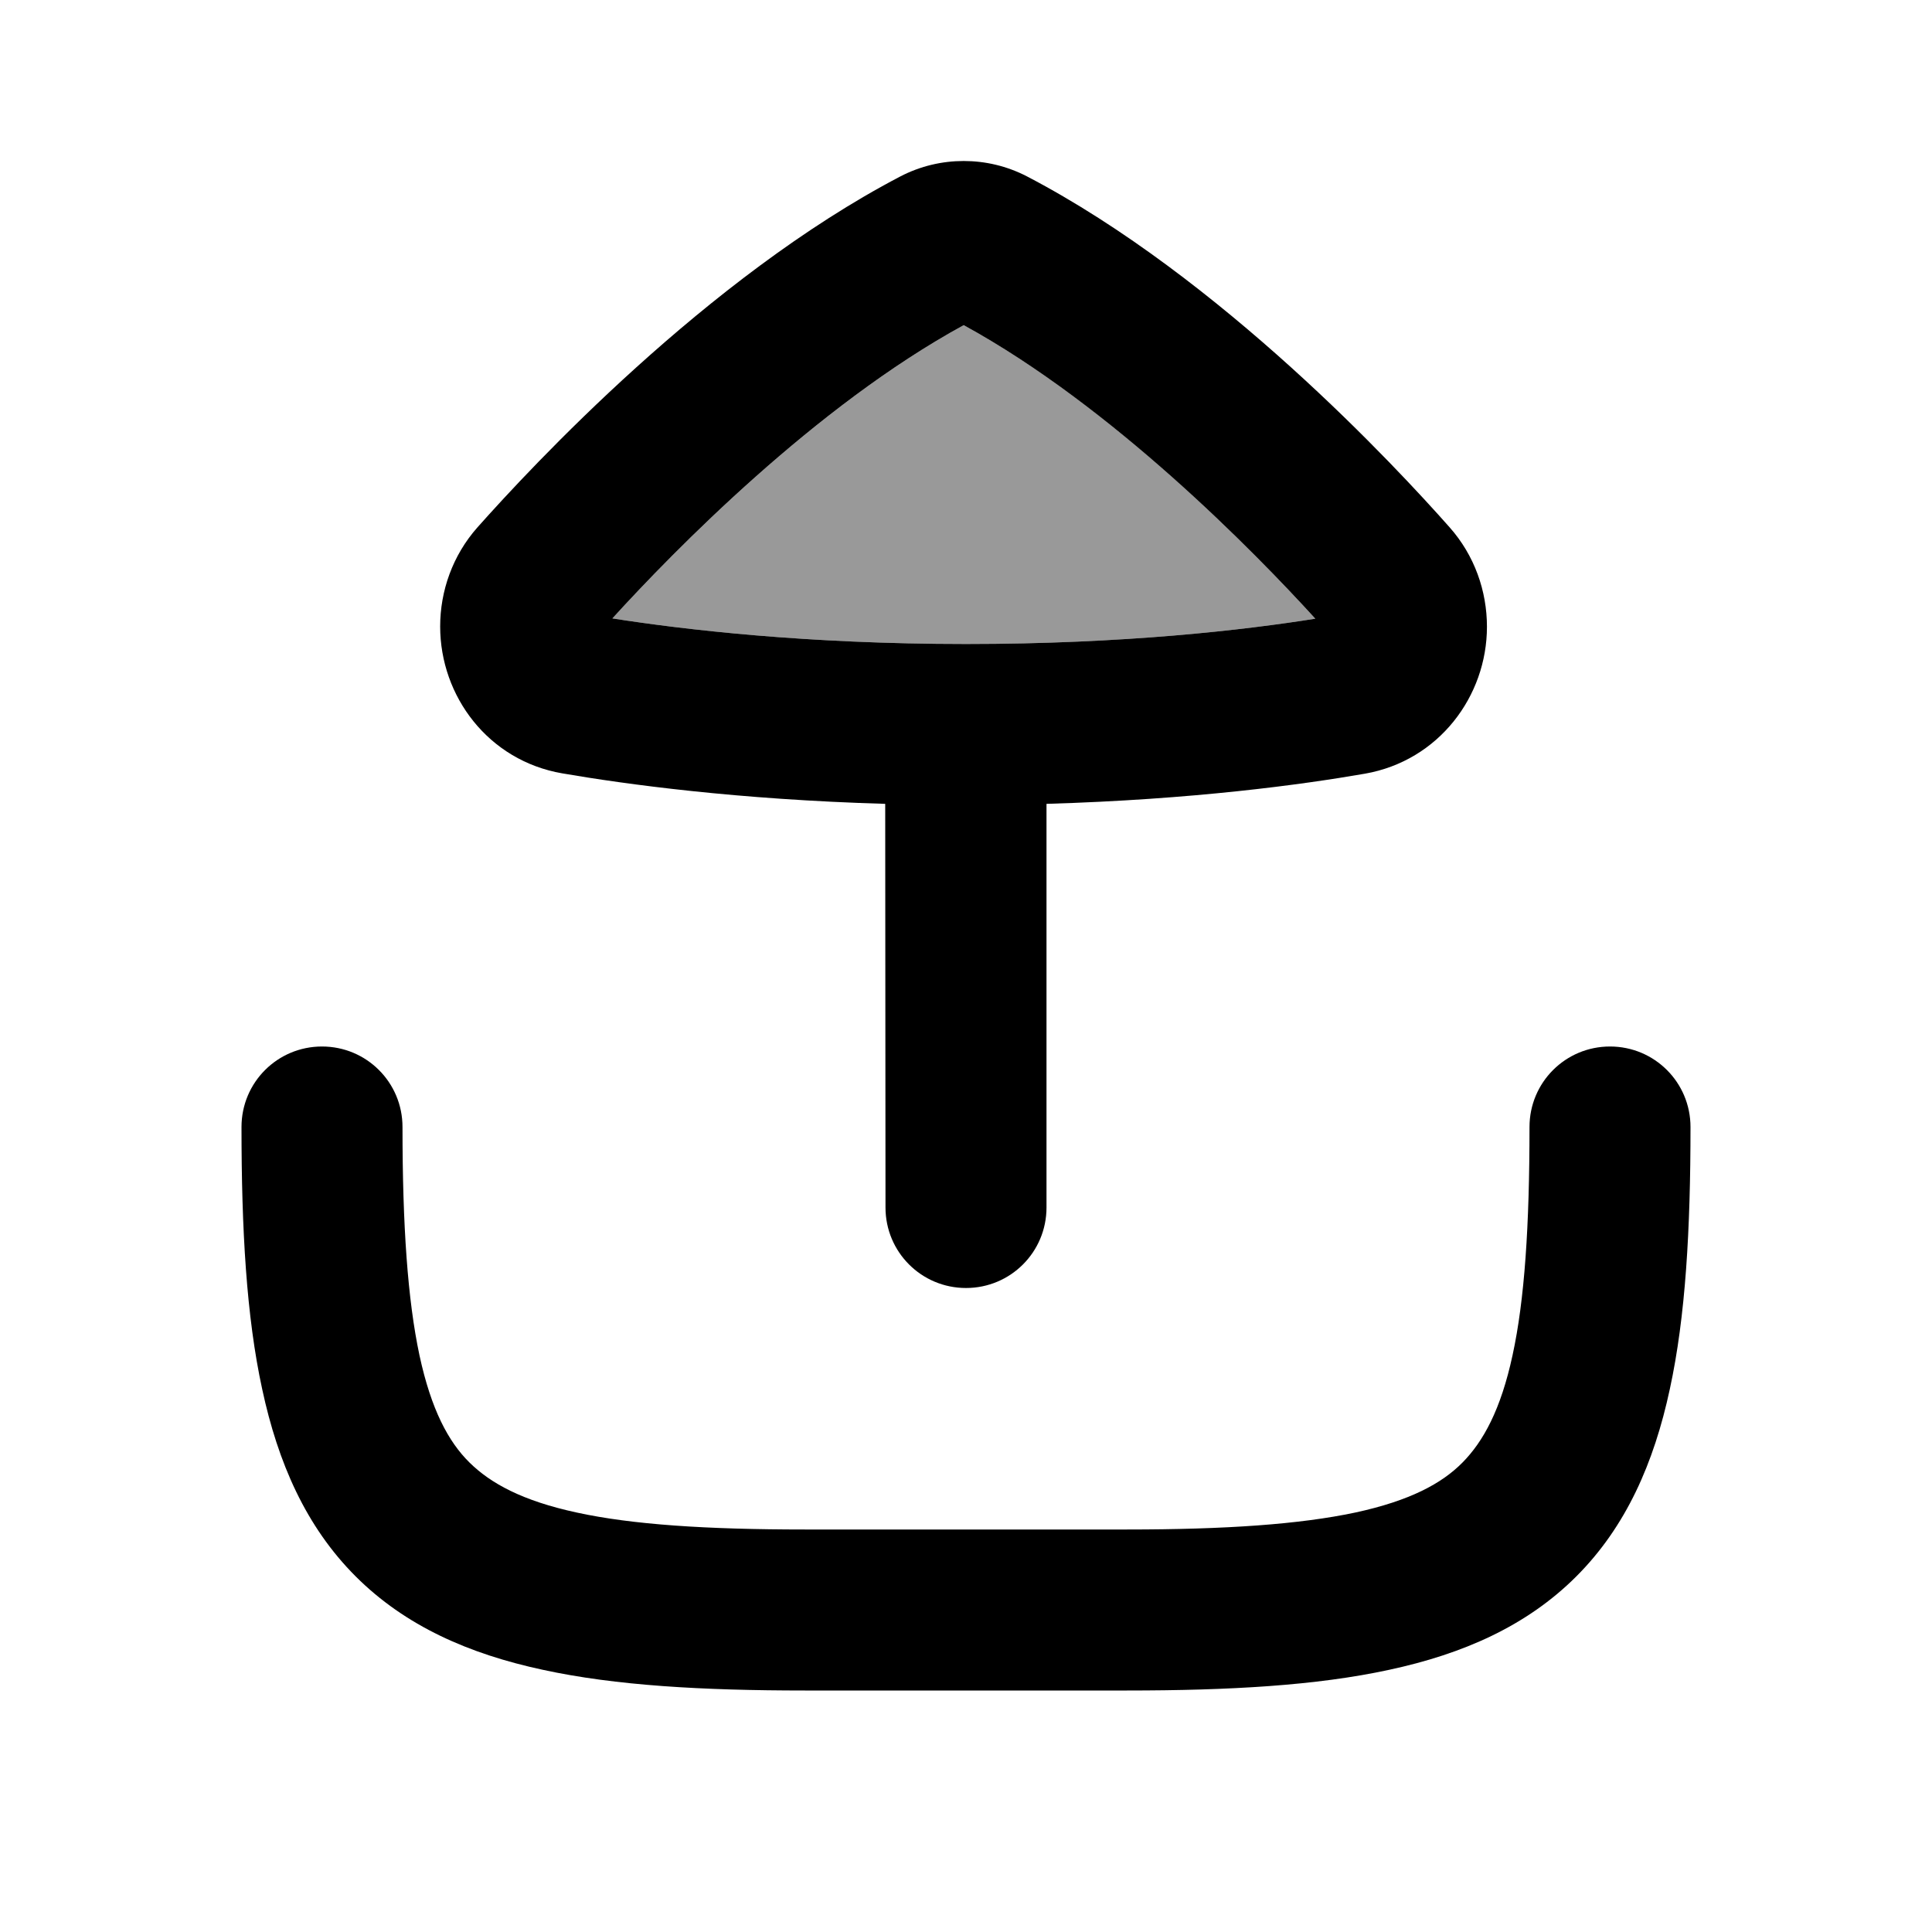
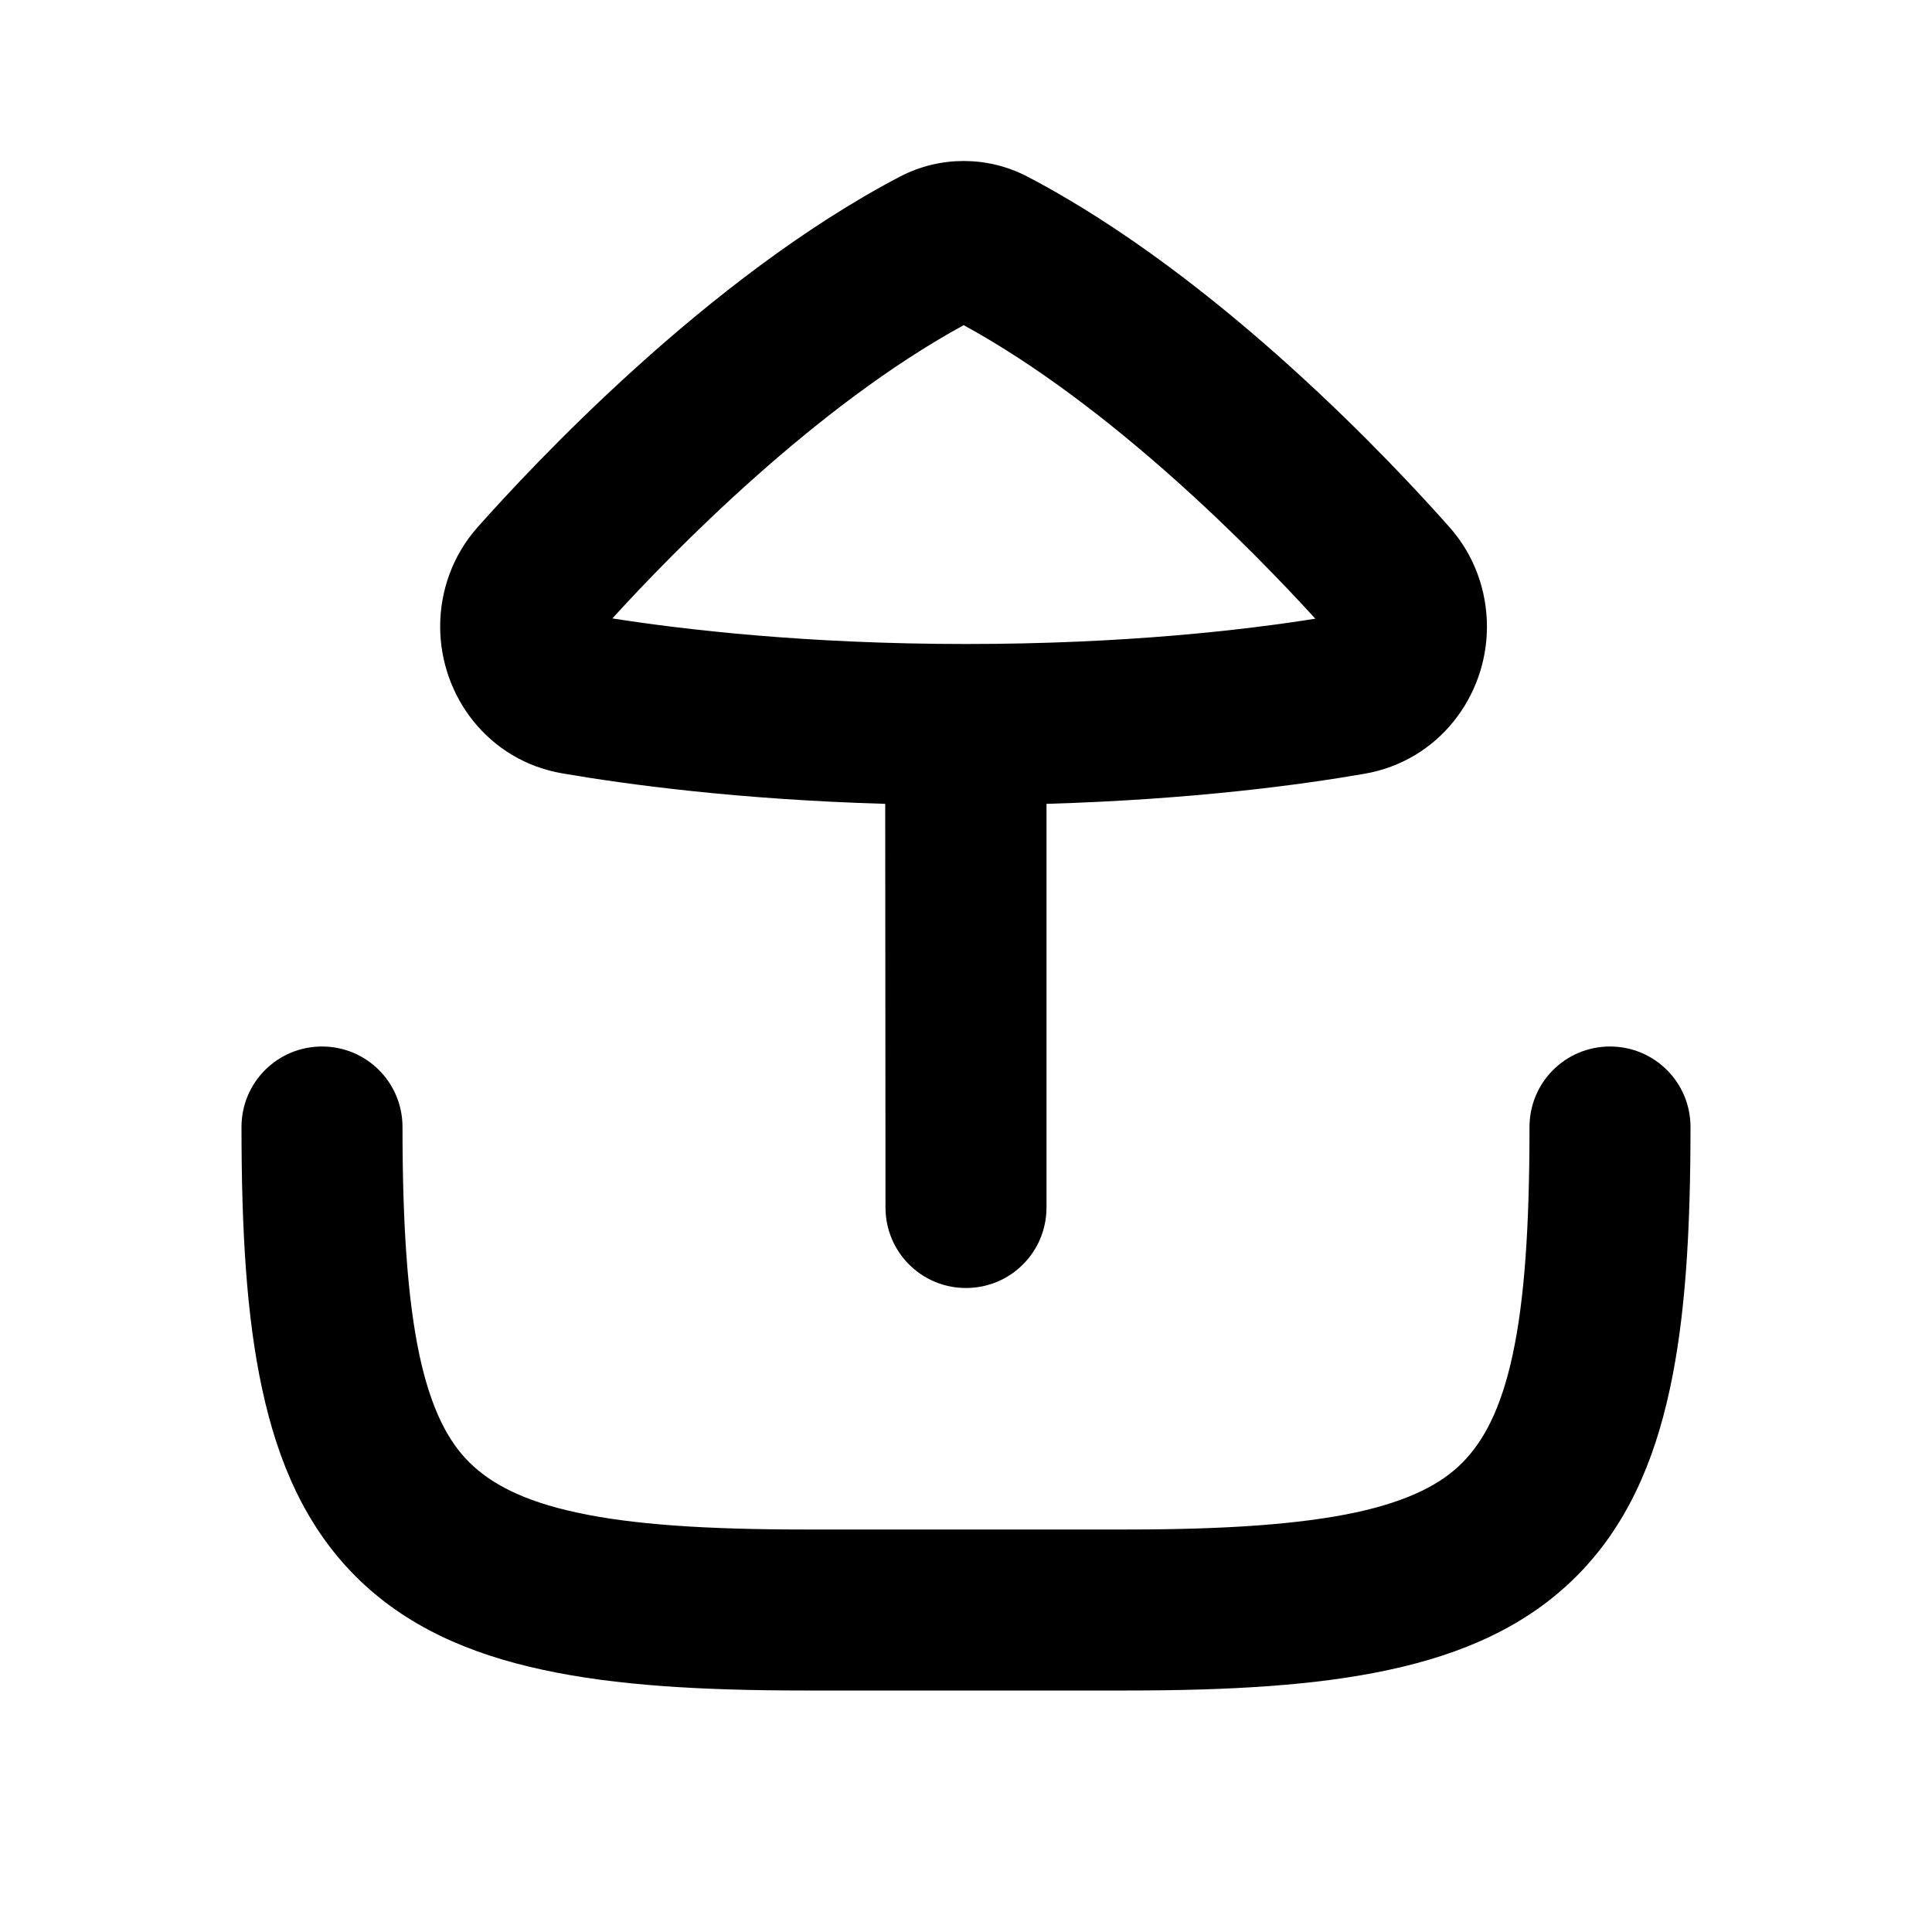
<svg xmlns="http://www.w3.org/2000/svg" viewBox="0 0 672 672">
-   <path opacity=".4" fill="currentColor" d="M213 215.1C237.9 219 280.4 224 336 224C391.3 224 433 219.1 457.5 215.2C436.1 191.7 386.8 141.2 335.2 113.1C283.7 141.2 234.4 191.6 213 215.1z" />
  <path fill="currentColor" d="M517.2 218C517.2 205.6 512.9 193.2 504.2 183.4C485.7 162.5 424.5 96.5 357.3 61.4C350.2 57.7 342.6 56 335.2 56C327.8 56 320.2 57.7 313.1 61.4C245.8 96.6 184.6 162.6 166.1 183.4C157.4 193.2 153.1 205.6 153.1 217.9C153.1 242.2 169.9 264.6 195.6 269C217.7 272.8 256.4 278.1 307.9 279.6L308 420C308 435.5 320.5 448 336 448C351.5 448 364 435.5 364 420L364 279.6C415 278.1 453 272.9 474.8 269.1C500.4 264.6 517.2 242.2 517.2 218zM335.2 113.1C386.8 141.3 436.2 191.8 457.5 215.2C433 219.1 391.3 224 336 224C280.4 224 237.9 219 213 215.1C234.4 191.6 283.7 141.2 335.2 113.1zM532 392C532 376.5 544.5 364 560 364C575.5 364 588 376.5 588 392C588 427.6 586.3 457.9 580.8 483.2C575.3 508.8 565.6 531 548.3 548.3C531 565.6 508.8 575.3 483.2 580.8C457.9 586.3 427.5 588 392 588L280 588C244.4 588 214.1 586.3 188.8 580.8C163.2 575.3 141 565.6 123.7 548.3C106.4 531 96.7 508.8 91.2 483.2C85.7 457.9 84 427.6 84 392C84 376.5 96.5 364 112 364C127.5 364 140 376.5 140 392C140 426.4 141.8 452.1 145.9 471.4C150 490.4 156 501.5 163.3 508.7C170.6 515.9 181.6 522 200.6 526.1C219.9 530.3 245.6 532 280 532L392 532C426.4 532 452.1 530.2 471.4 526.1C490.4 522 501.5 516 508.7 508.7C515.9 501.4 522 490.4 526.1 471.4C530.3 452.1 532 426.4 532 392z" />
</svg>